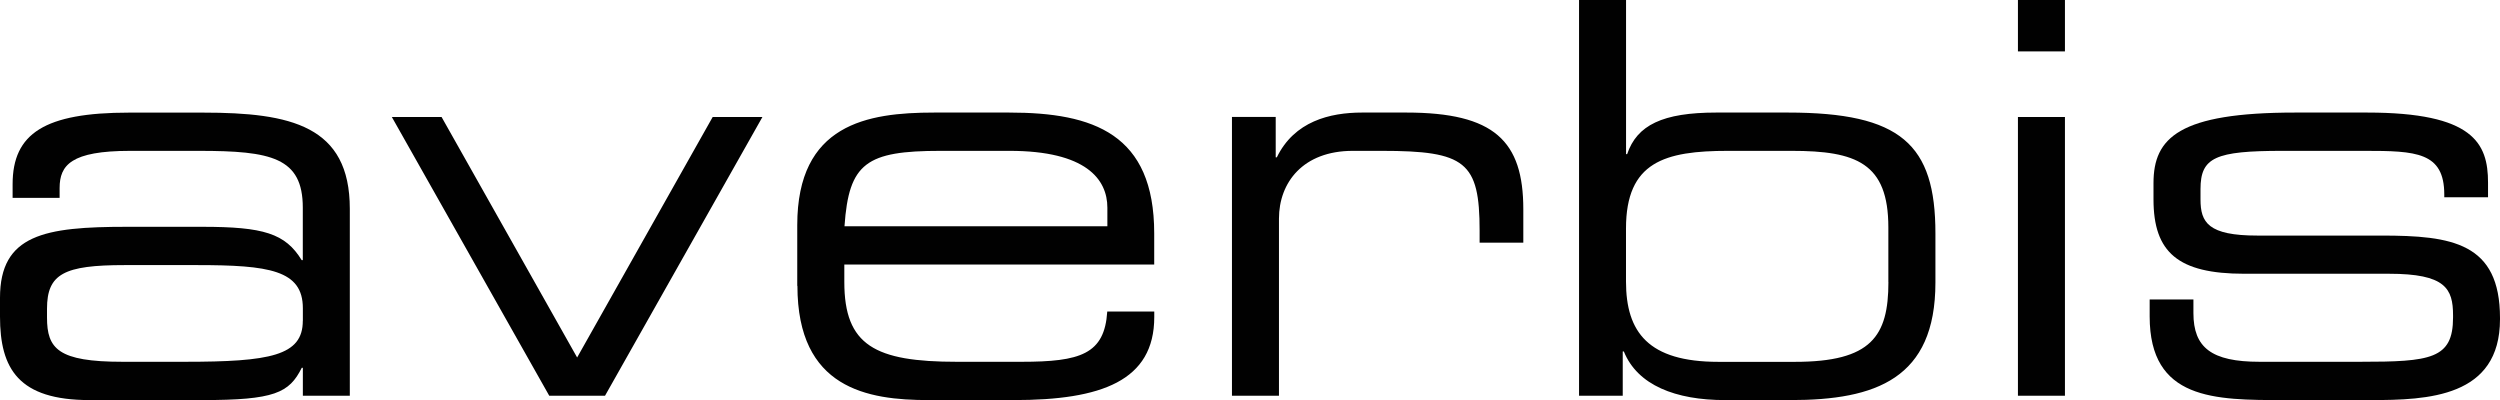
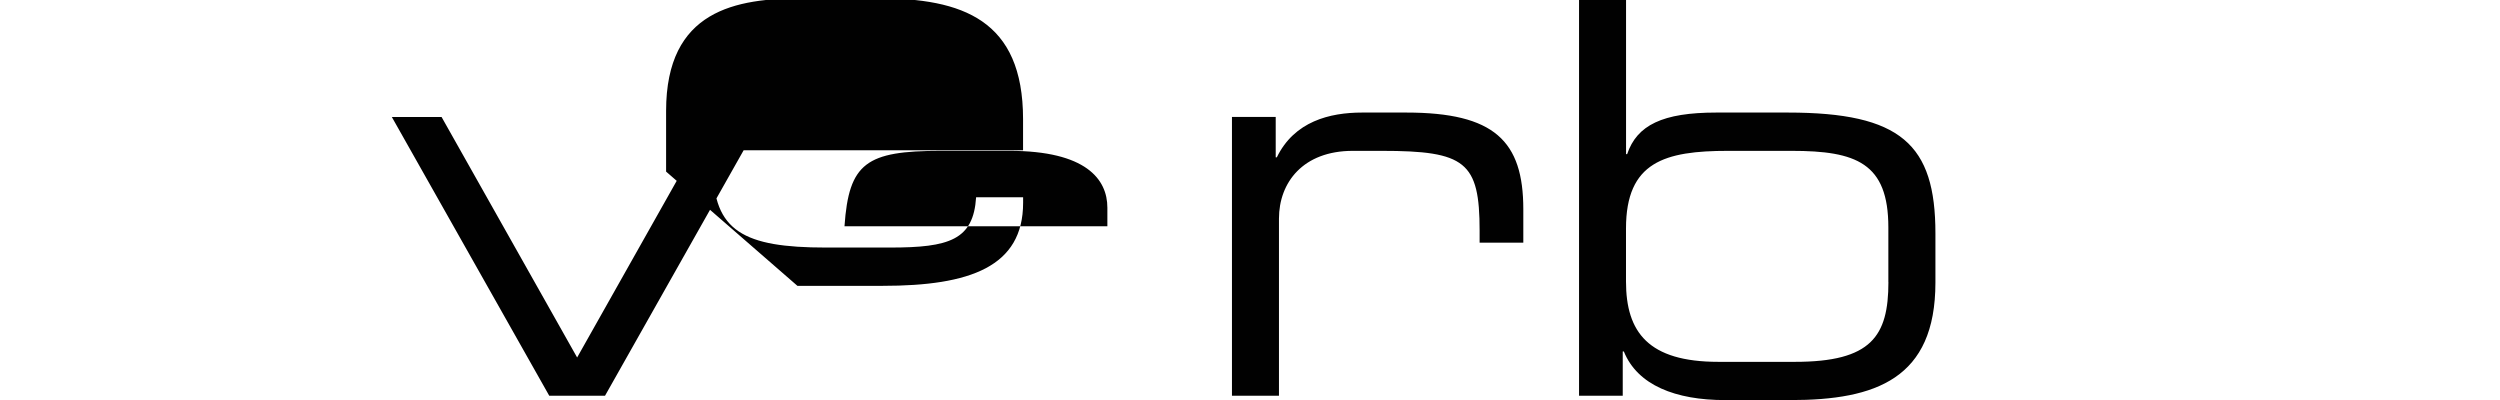
<svg xmlns="http://www.w3.org/2000/svg" id="Ebene_1" width="151.78mm" height="24.29mm" viewBox="0 0 430.23 68.85">
  <defs>
    <style>.cls-1{fill:#010101;stroke-width:0px;}</style>
  </defs>
-   <path class="cls-1" d="M347.27,68.1h8.09V20.13h-8.09v47.97h0ZM347.27,8.84h8.09V0h-8.09v8.84h0ZM369.94,54.46c0,14.39,11.19,14.39,23.14,14.39h14.86c9.88,0,22.29-.47,22.29-13.92v-.19c0-12.98-8.28-14.2-20.41-14.2h-21.35c-8.47,0-9.78-2.26-9.78-6.21v-1.79c0-5.46,2.54-6.58,14.11-6.58h14.11c8.84,0,13.73.19,13.73,7.52v.47h7.53v-2.54c0-6.77-2.54-12.04-20.79-12.04h-12.42c-19.94,0-24.36,4.33-24.36,12.13v2.82c0,9.12,4.23,12.79,15.61,12.79h24.93c9.69,0,11.01,2.54,11.01,7.15v.38c0,7.15-3.86,7.62-15.99,7.62h-17.31c-8.28,0-11.38-2.45-11.38-8.37v-2.35h-7.53v2.92h0Z" />
-   <path class="cls-1" d="M94.53,68.1h9.59l27.09-47.97h-8.56l-23.33,41.39-23.33-41.39h-8.56l27.09,47.97h0ZM190.57,38.94h-45.24c.75-10.91,3.76-12.98,16.55-12.98h11.85c13.17,0,16.84,4.89,16.84,9.78v3.2h0ZM137.23,49.19c0,17.68,12.04,19.66,22.57,19.66h14.67c15.05,0,24.17-3.29,24.17-14.3v-.94h-8.09c-.47,7.34-4.61,8.65-14.77,8.65h-11.1c-14.11,0-19.38-2.82-19.38-13.73v-3.01h53.33v-5.36c0-17.12-10.44-20.79-24.93-20.79h-12.98c-11.48,0-23.52,1.98-23.52,19.38v10.44h0ZM212.01,68.1h8.09v-30.48c0-6.21,4.14-11.66,12.7-11.66h4.99c14.39,0,16.84,1.88,16.84,13.73v2.07h7.52v-5.74c0-11.76-4.98-16.65-20.13-16.65h-7.62c-5.55,0-11.66,1.51-14.67,7.71h-.19v-6.96h-7.53v47.97h0ZM324.98,48.54c0,9.31-2.92,13.73-16.09,13.73h-13.17c-12.04,0-15.9-5.08-15.9-13.83v-9.12c0-11.48,6.68-13.36,17.59-13.36h10.91c11.1,0,16.65,2.07,16.65,13.17v9.41h0ZM271.74,68.1h7.52v-7.62h.19c2.35,5.83,8.94,8.37,17.4,8.37h11.29c14.67,0,24.93-3.67,24.93-20.22v-8.47c0-15.33-5.93-20.79-25.4-20.79h-12.32c-9.22,0-13.64,2.16-15.33,7.15h-.19V0h-8.09v68.1h0Z" />
-   <path class="cls-1" d="M52.11,68.1h8.09v-32.17c0-14.3-10.16-16.55-25.21-16.55h-12.79c-14.49,0-20.03,3.57-20.03,12.32v2.35h8.09v-1.69c0-3.95,1.98-6.4,12.13-6.4h11.85c12.42,0,17.87,1.13,17.87,9.78v9.03h-.19c-2.82-4.61-6.58-5.74-17.12-5.74h-12.98c-14.11,0-21.82,1.32-21.82,12.23v3.2c0,9.03,3.2,14.39,15.43,14.39h19.38c12.42,0,14.96-1.22,17.12-5.55h.19v4.8h0ZM52.11,55.21c0,6.02-5.64,7.05-20.32,7.05h-10.72c-11.1,0-12.98-2.26-12.98-7.62v-1.5c0-6.02,2.92-7.52,13.36-7.52h12.42c12.42,0,18.25.85,18.25,7.43v2.16h0Z" />
+   <path class="cls-1" d="M94.53,68.1h9.59l27.09-47.97h-8.56l-23.33,41.39-23.33-41.39h-8.56l27.09,47.97h0ZM190.57,38.94h-45.24c.75-10.91,3.76-12.98,16.55-12.98h11.85c13.17,0,16.84,4.89,16.84,9.78v3.2h0ZM137.23,49.19h14.67c15.05,0,24.17-3.29,24.17-14.3v-.94h-8.09c-.47,7.34-4.61,8.65-14.77,8.65h-11.1c-14.11,0-19.38-2.82-19.38-13.73v-3.01h53.33v-5.36c0-17.12-10.44-20.79-24.93-20.79h-12.98c-11.48,0-23.52,1.98-23.52,19.38v10.44h0ZM212.01,68.1h8.09v-30.48c0-6.21,4.14-11.66,12.7-11.66h4.99c14.39,0,16.84,1.88,16.84,13.73v2.07h7.52v-5.74c0-11.76-4.98-16.65-20.13-16.65h-7.62c-5.55,0-11.66,1.51-14.67,7.71h-.19v-6.96h-7.53v47.97h0ZM324.98,48.54c0,9.31-2.92,13.73-16.09,13.73h-13.17c-12.04,0-15.9-5.08-15.9-13.83v-9.12c0-11.48,6.68-13.36,17.59-13.36h10.91c11.1,0,16.65,2.07,16.65,13.17v9.41h0ZM271.74,68.1h7.52v-7.62h.19c2.35,5.83,8.94,8.37,17.4,8.37h11.29c14.67,0,24.93-3.67,24.93-20.22v-8.47c0-15.33-5.93-20.79-25.4-20.79h-12.32c-9.22,0-13.64,2.16-15.33,7.15h-.19V0h-8.09v68.1h0Z" />
</svg>